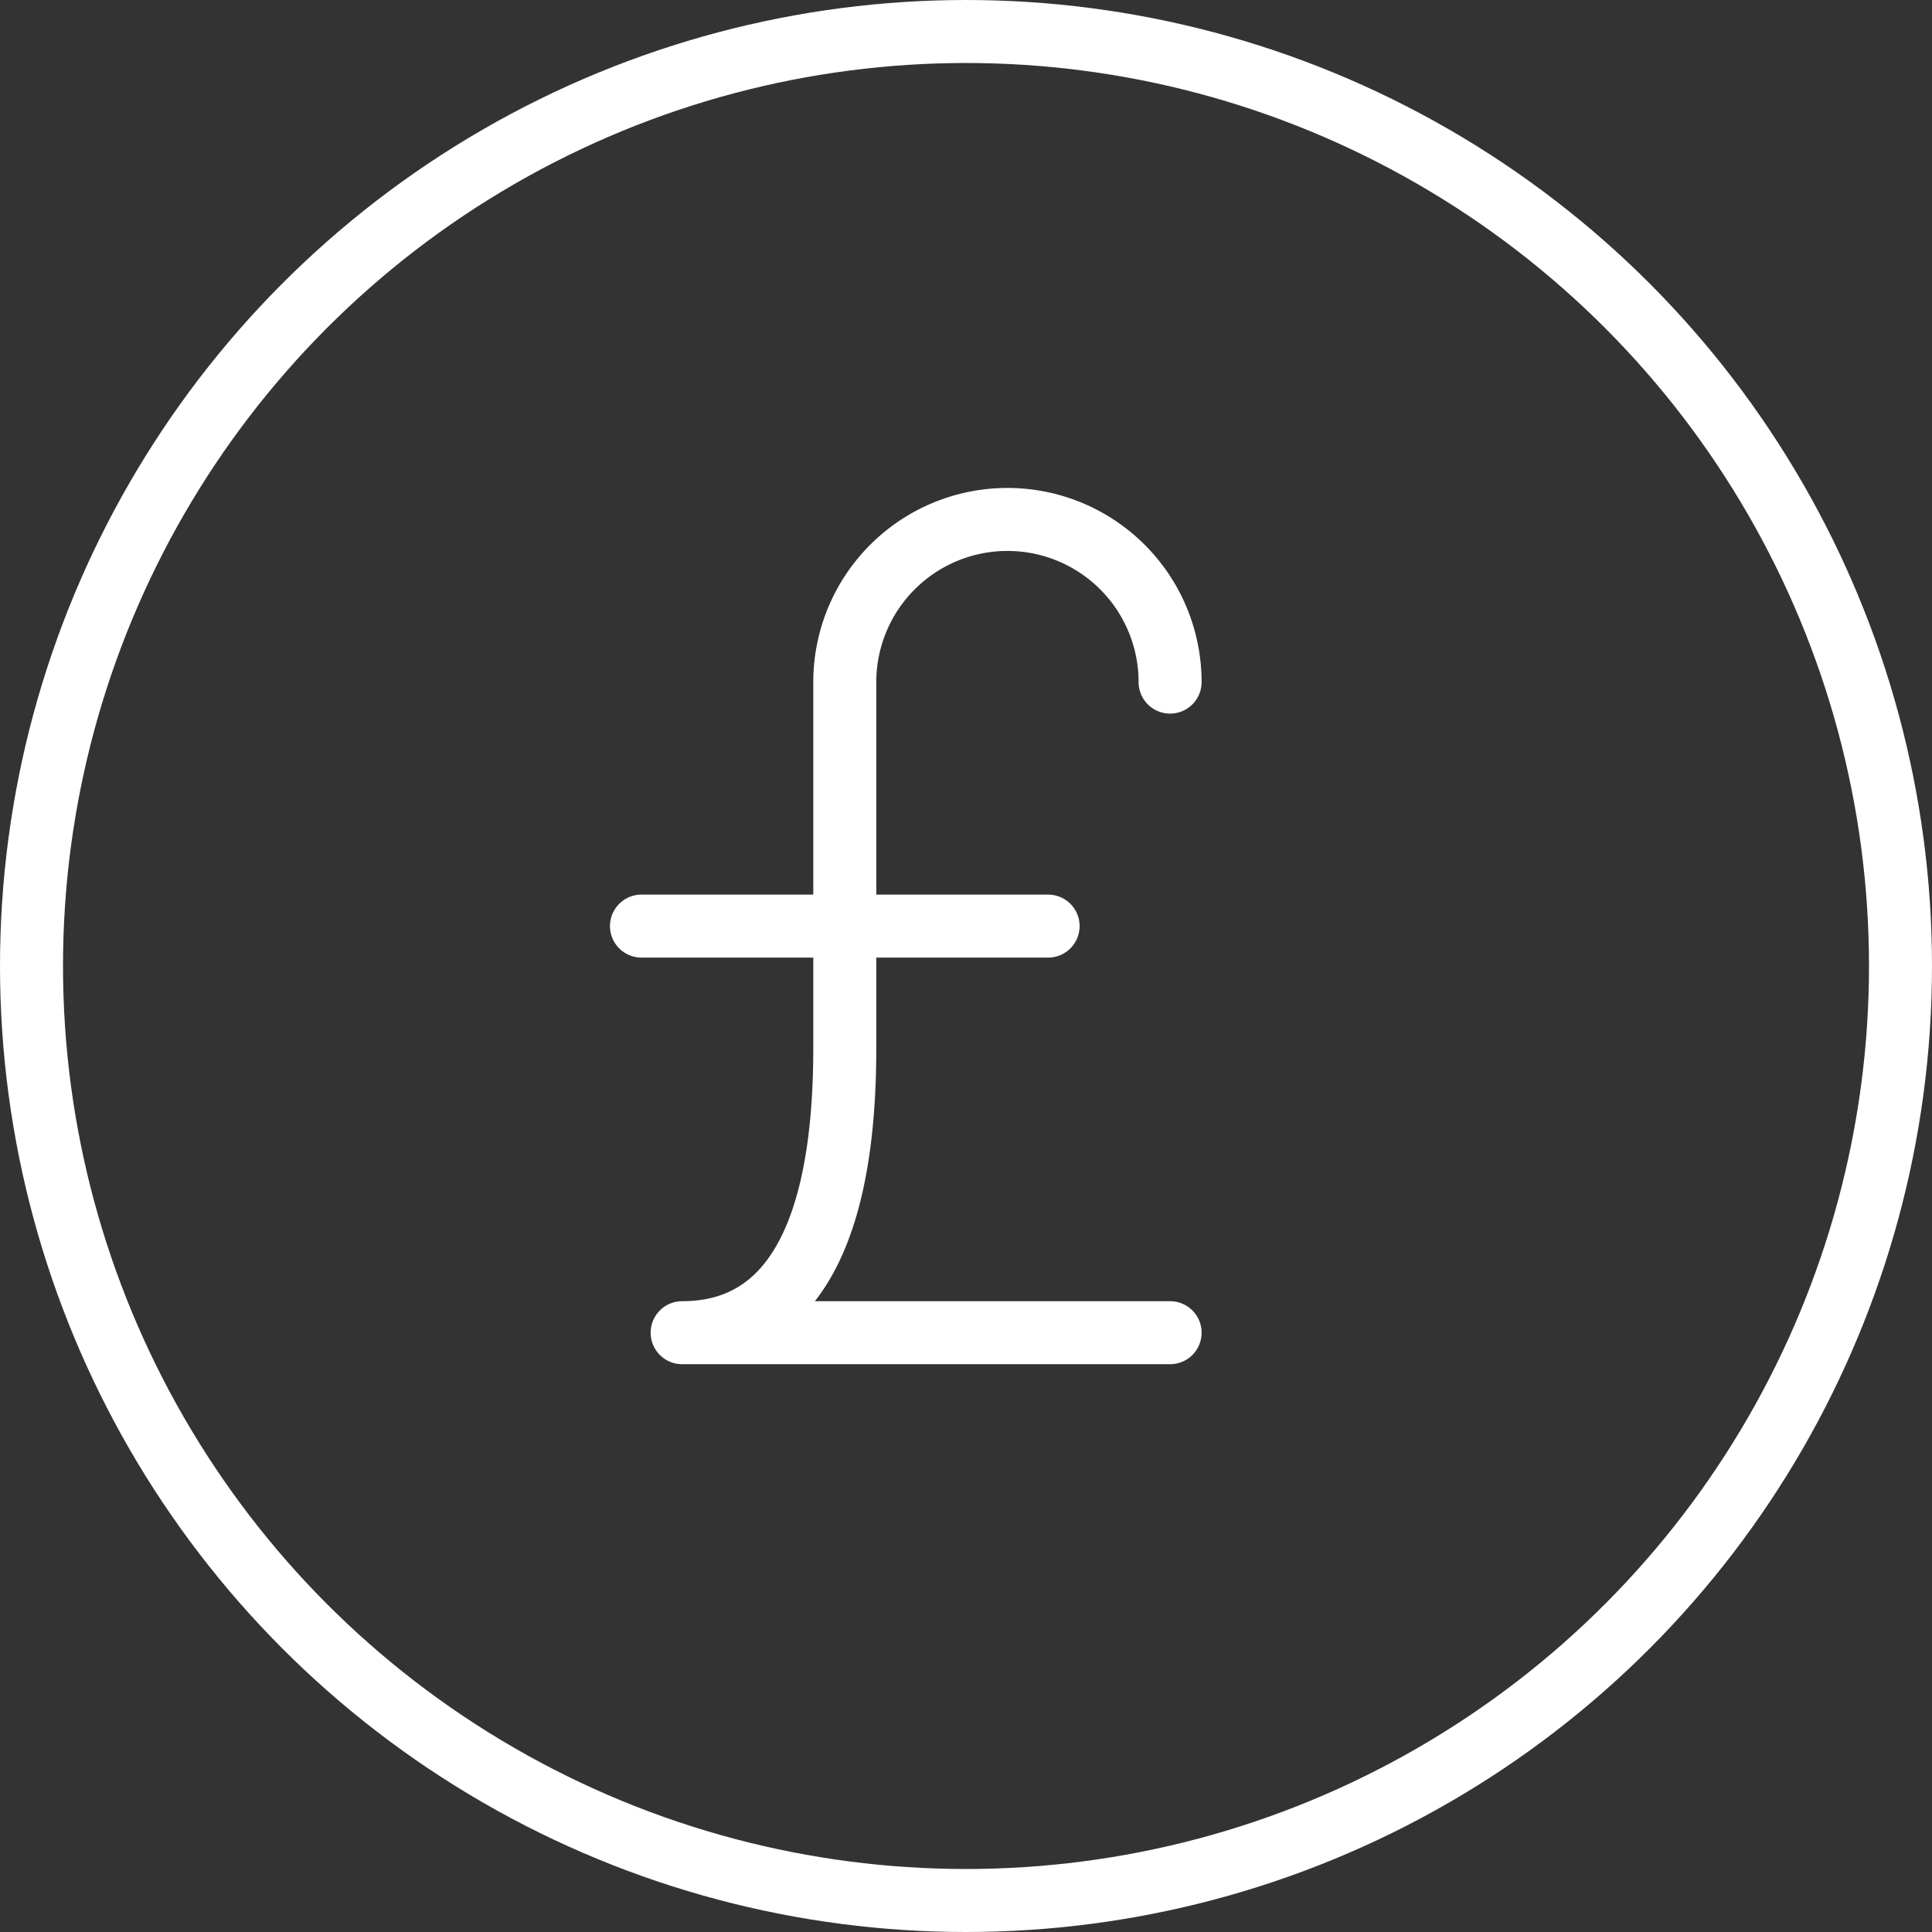
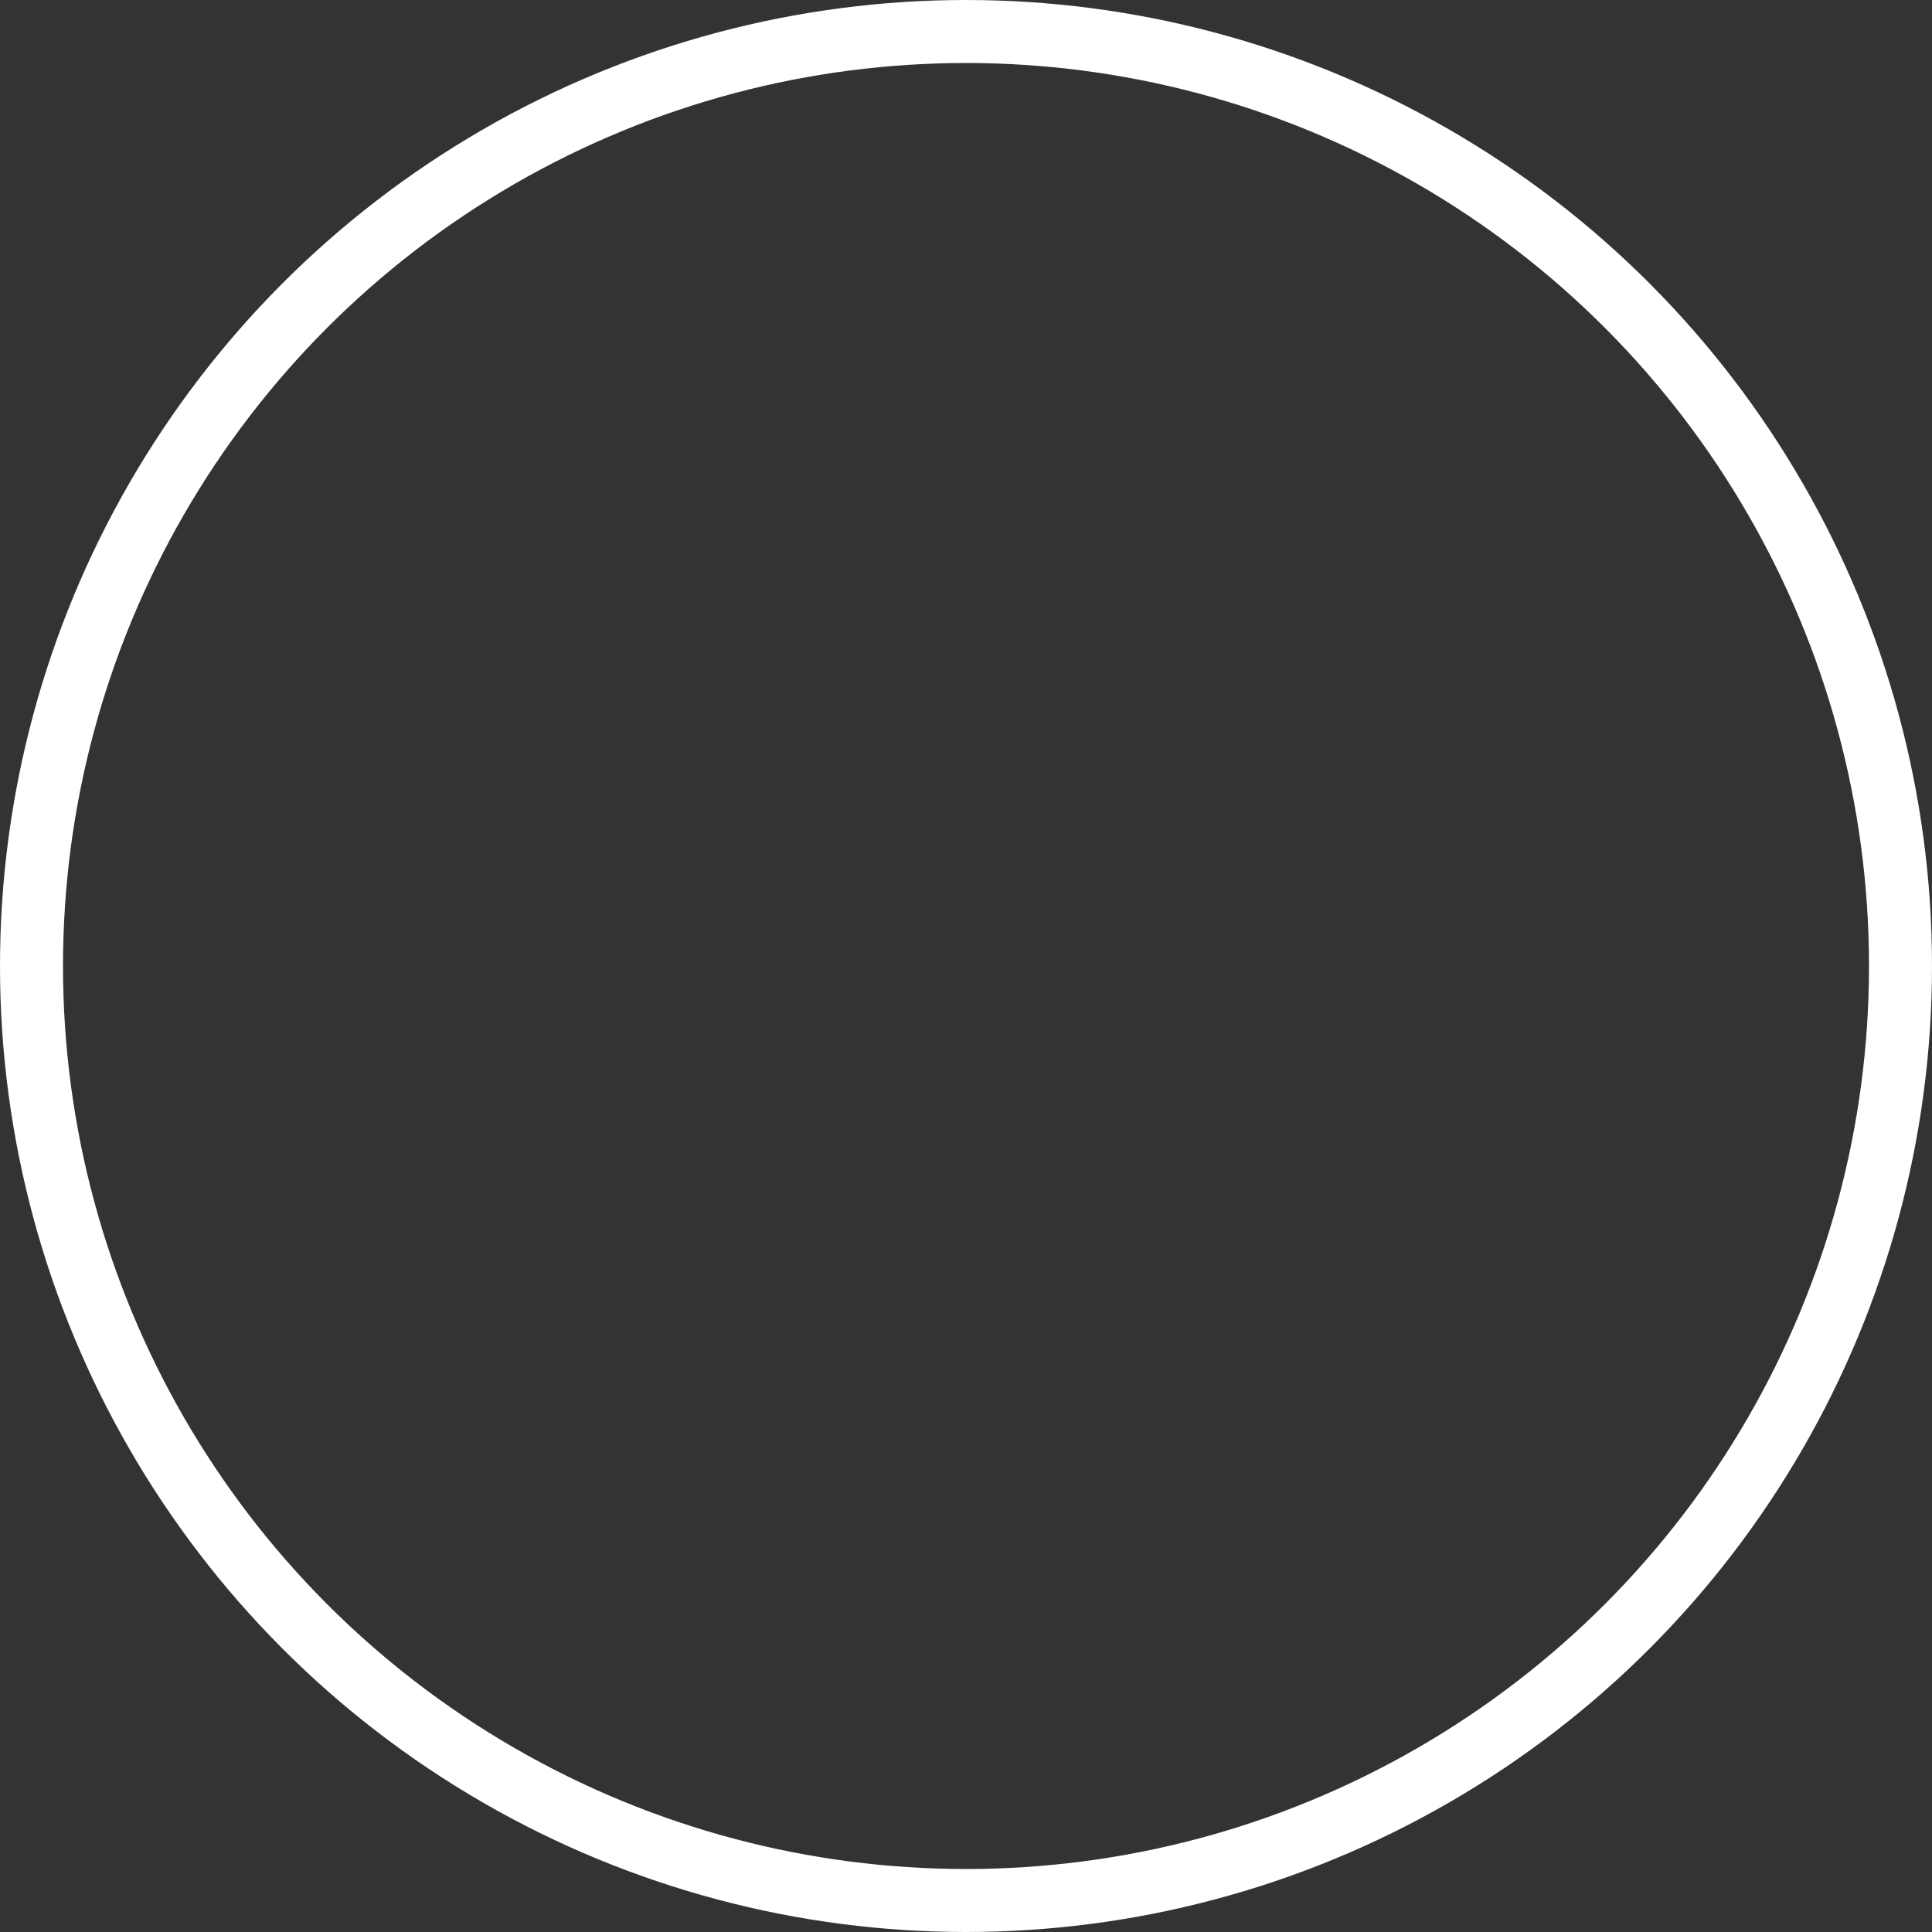
<svg xmlns="http://www.w3.org/2000/svg" width="92" height="92" viewBox="0 0 92 92">
  <rect x="0" y="0" width="92" height="92" fill="#333333" stroke="none" />
  <g id="Group_468" data-name="Group 468" transform="translate(-840 -1872)">
    <circle id="Ellipse_68" data-name="Ellipse 68" cx="44.5" cy="44.5" r="44.5" transform="translate(841.5 1873.5)" fill="none" stroke="#fff" stroke-linejoin="round" stroke-width="3" />
    <g id="Group_473" data-name="Group 473" transform="translate(870.546 1896.736)">
-       <line id="Line_121" data-name="Line 121" x2="19.364" transform="translate(0 19.364)" fill="none" stroke="#fff" stroke-linecap="round" stroke-linejoin="round" stroke-width="3" />
-       <path id="Path_1788" data-name="Path 1788" d="M872.737,1887.245a7.745,7.745,0,0,0-15.491,0v17.427c0,6.417-1.328,13.554-7.745,13.554h23.236" transform="translate(-847.564 -1879.5)" fill="none" stroke="#fff" stroke-linecap="round" stroke-linejoin="round" stroke-width="3" />
-     </g>
+       </g>
  </g>
</svg>